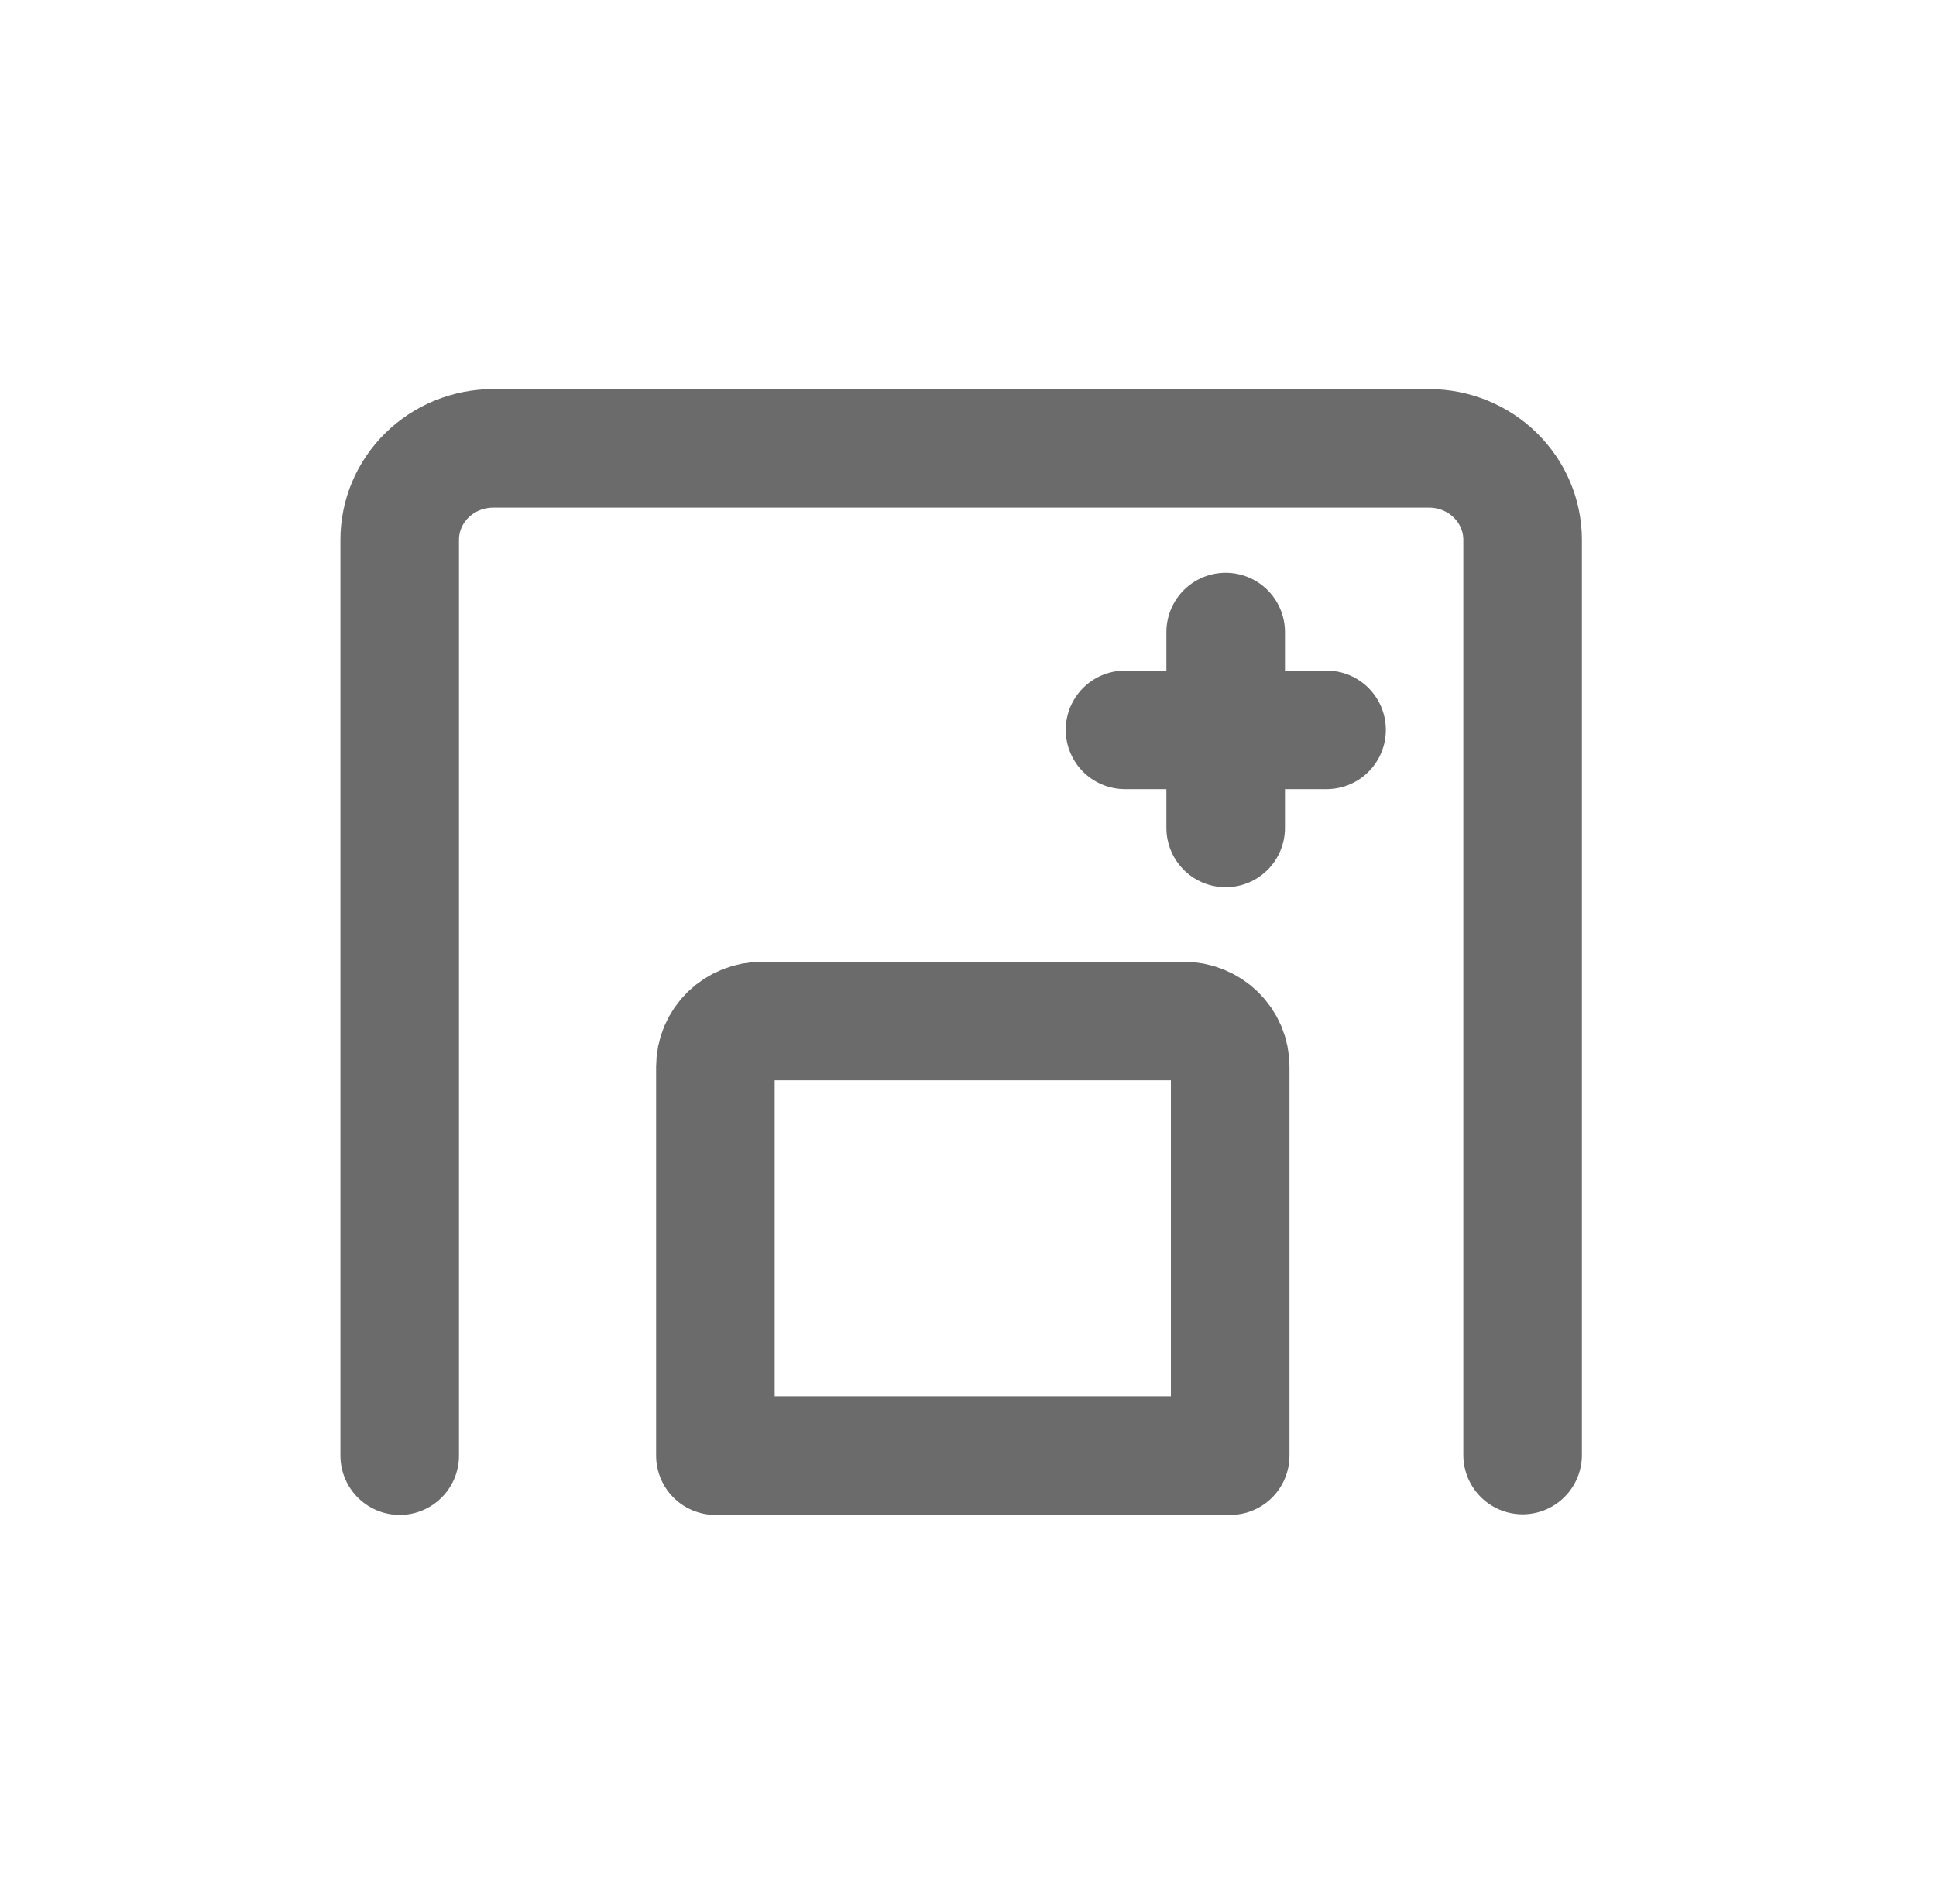
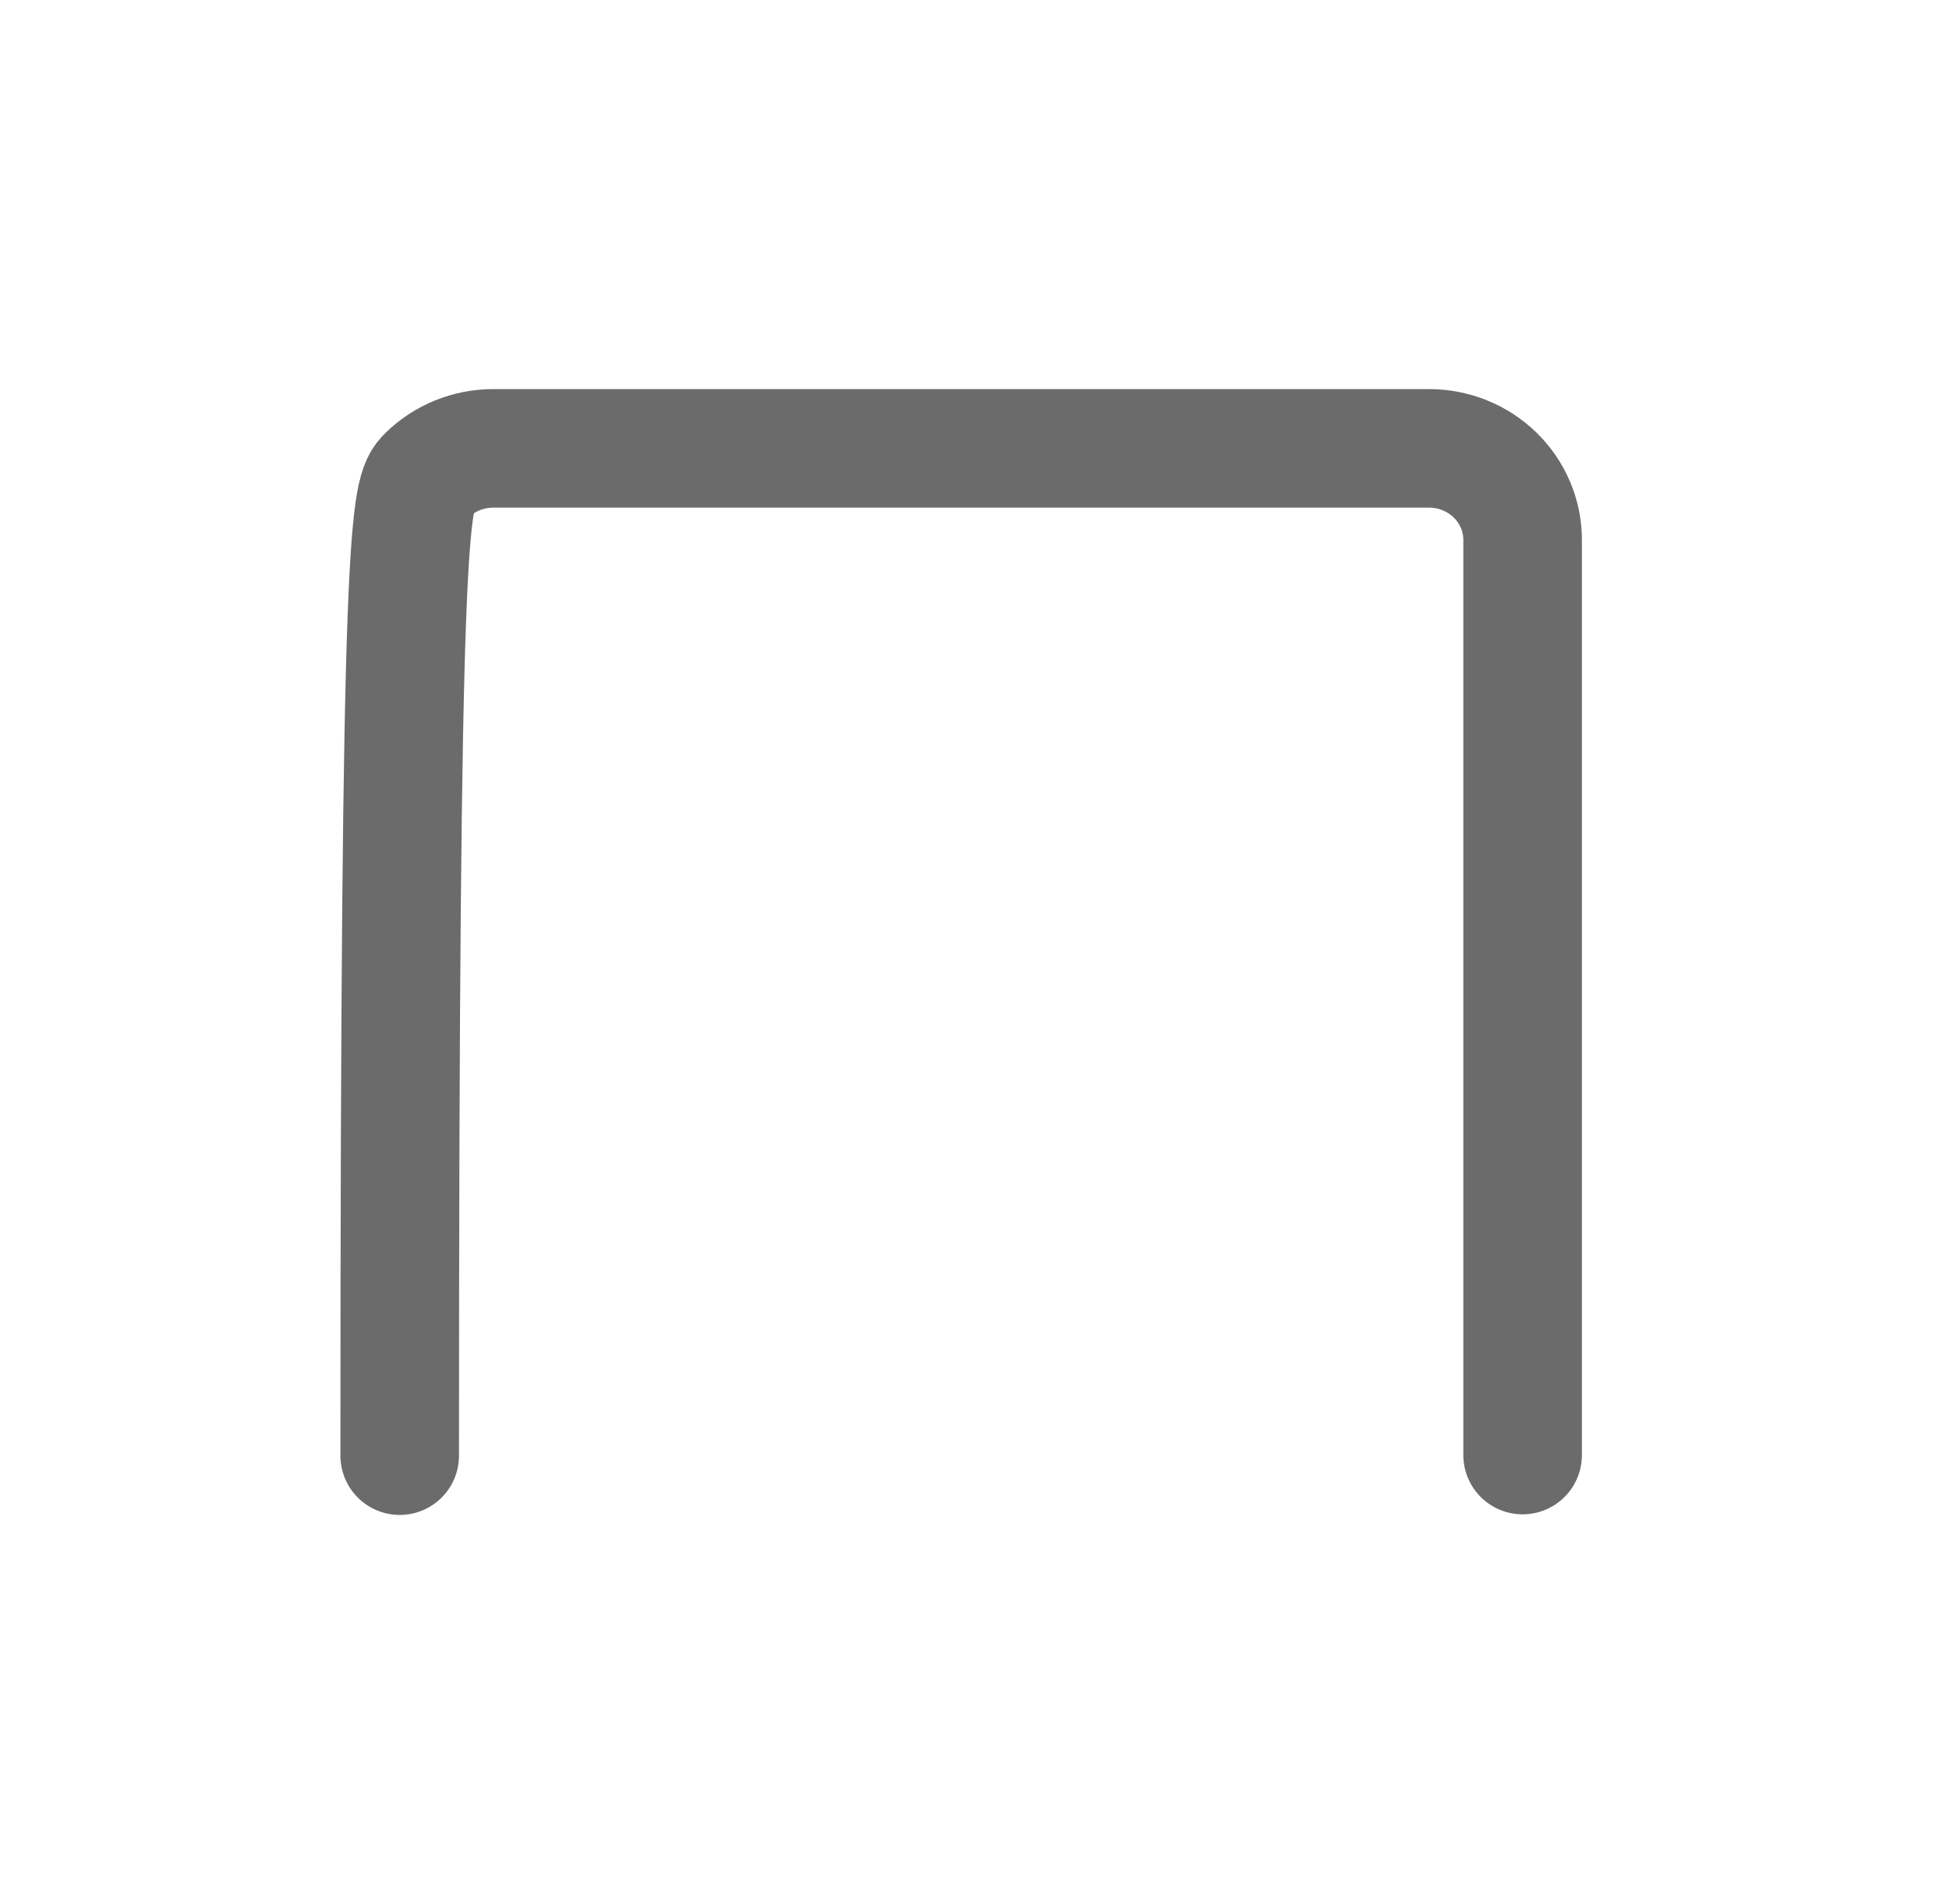
<svg xmlns="http://www.w3.org/2000/svg" width="61" height="60" viewBox="0 0 61 60" fill="none">
-   <path d="M12.594 45.871V17.011C12.594 16.247 12.904 15.514 13.457 14.973C14.009 14.433 14.759 14.129 15.54 14.129H45.028C45.809 14.129 46.559 14.433 47.111 14.973C47.664 15.514 47.975 16.247 47.975 17.011V45.852" stroke="#6B6B6B" stroke-width="3.736" stroke-linecap="round" stroke-linejoin="round" />
-   <path d="M35.447 23H41.798M22.541 45.871V33.614C22.541 33.425 22.579 33.237 22.653 33.062C22.728 32.886 22.837 32.727 22.974 32.593C23.112 32.46 23.275 32.354 23.455 32.282C23.634 32.21 23.826 32.173 24.02 32.174H37.288C37.481 32.173 37.673 32.21 37.852 32.282C38.032 32.354 38.194 32.46 38.331 32.594C38.468 32.728 38.577 32.887 38.651 33.062C38.724 33.237 38.762 33.425 38.761 33.614V45.871H22.541ZM38.619 19.918V26.09V19.918Z" stroke="#6B6B6B" stroke-width="3.736" stroke-linecap="round" stroke-linejoin="round" />
+   <path d="M12.594 45.871C12.594 16.247 12.904 15.514 13.457 14.973C14.009 14.433 14.759 14.129 15.54 14.129H45.028C45.809 14.129 46.559 14.433 47.111 14.973C47.664 15.514 47.975 16.247 47.975 17.011V45.852" stroke="#6B6B6B" stroke-width="3.736" stroke-linecap="round" stroke-linejoin="round" />
</svg>